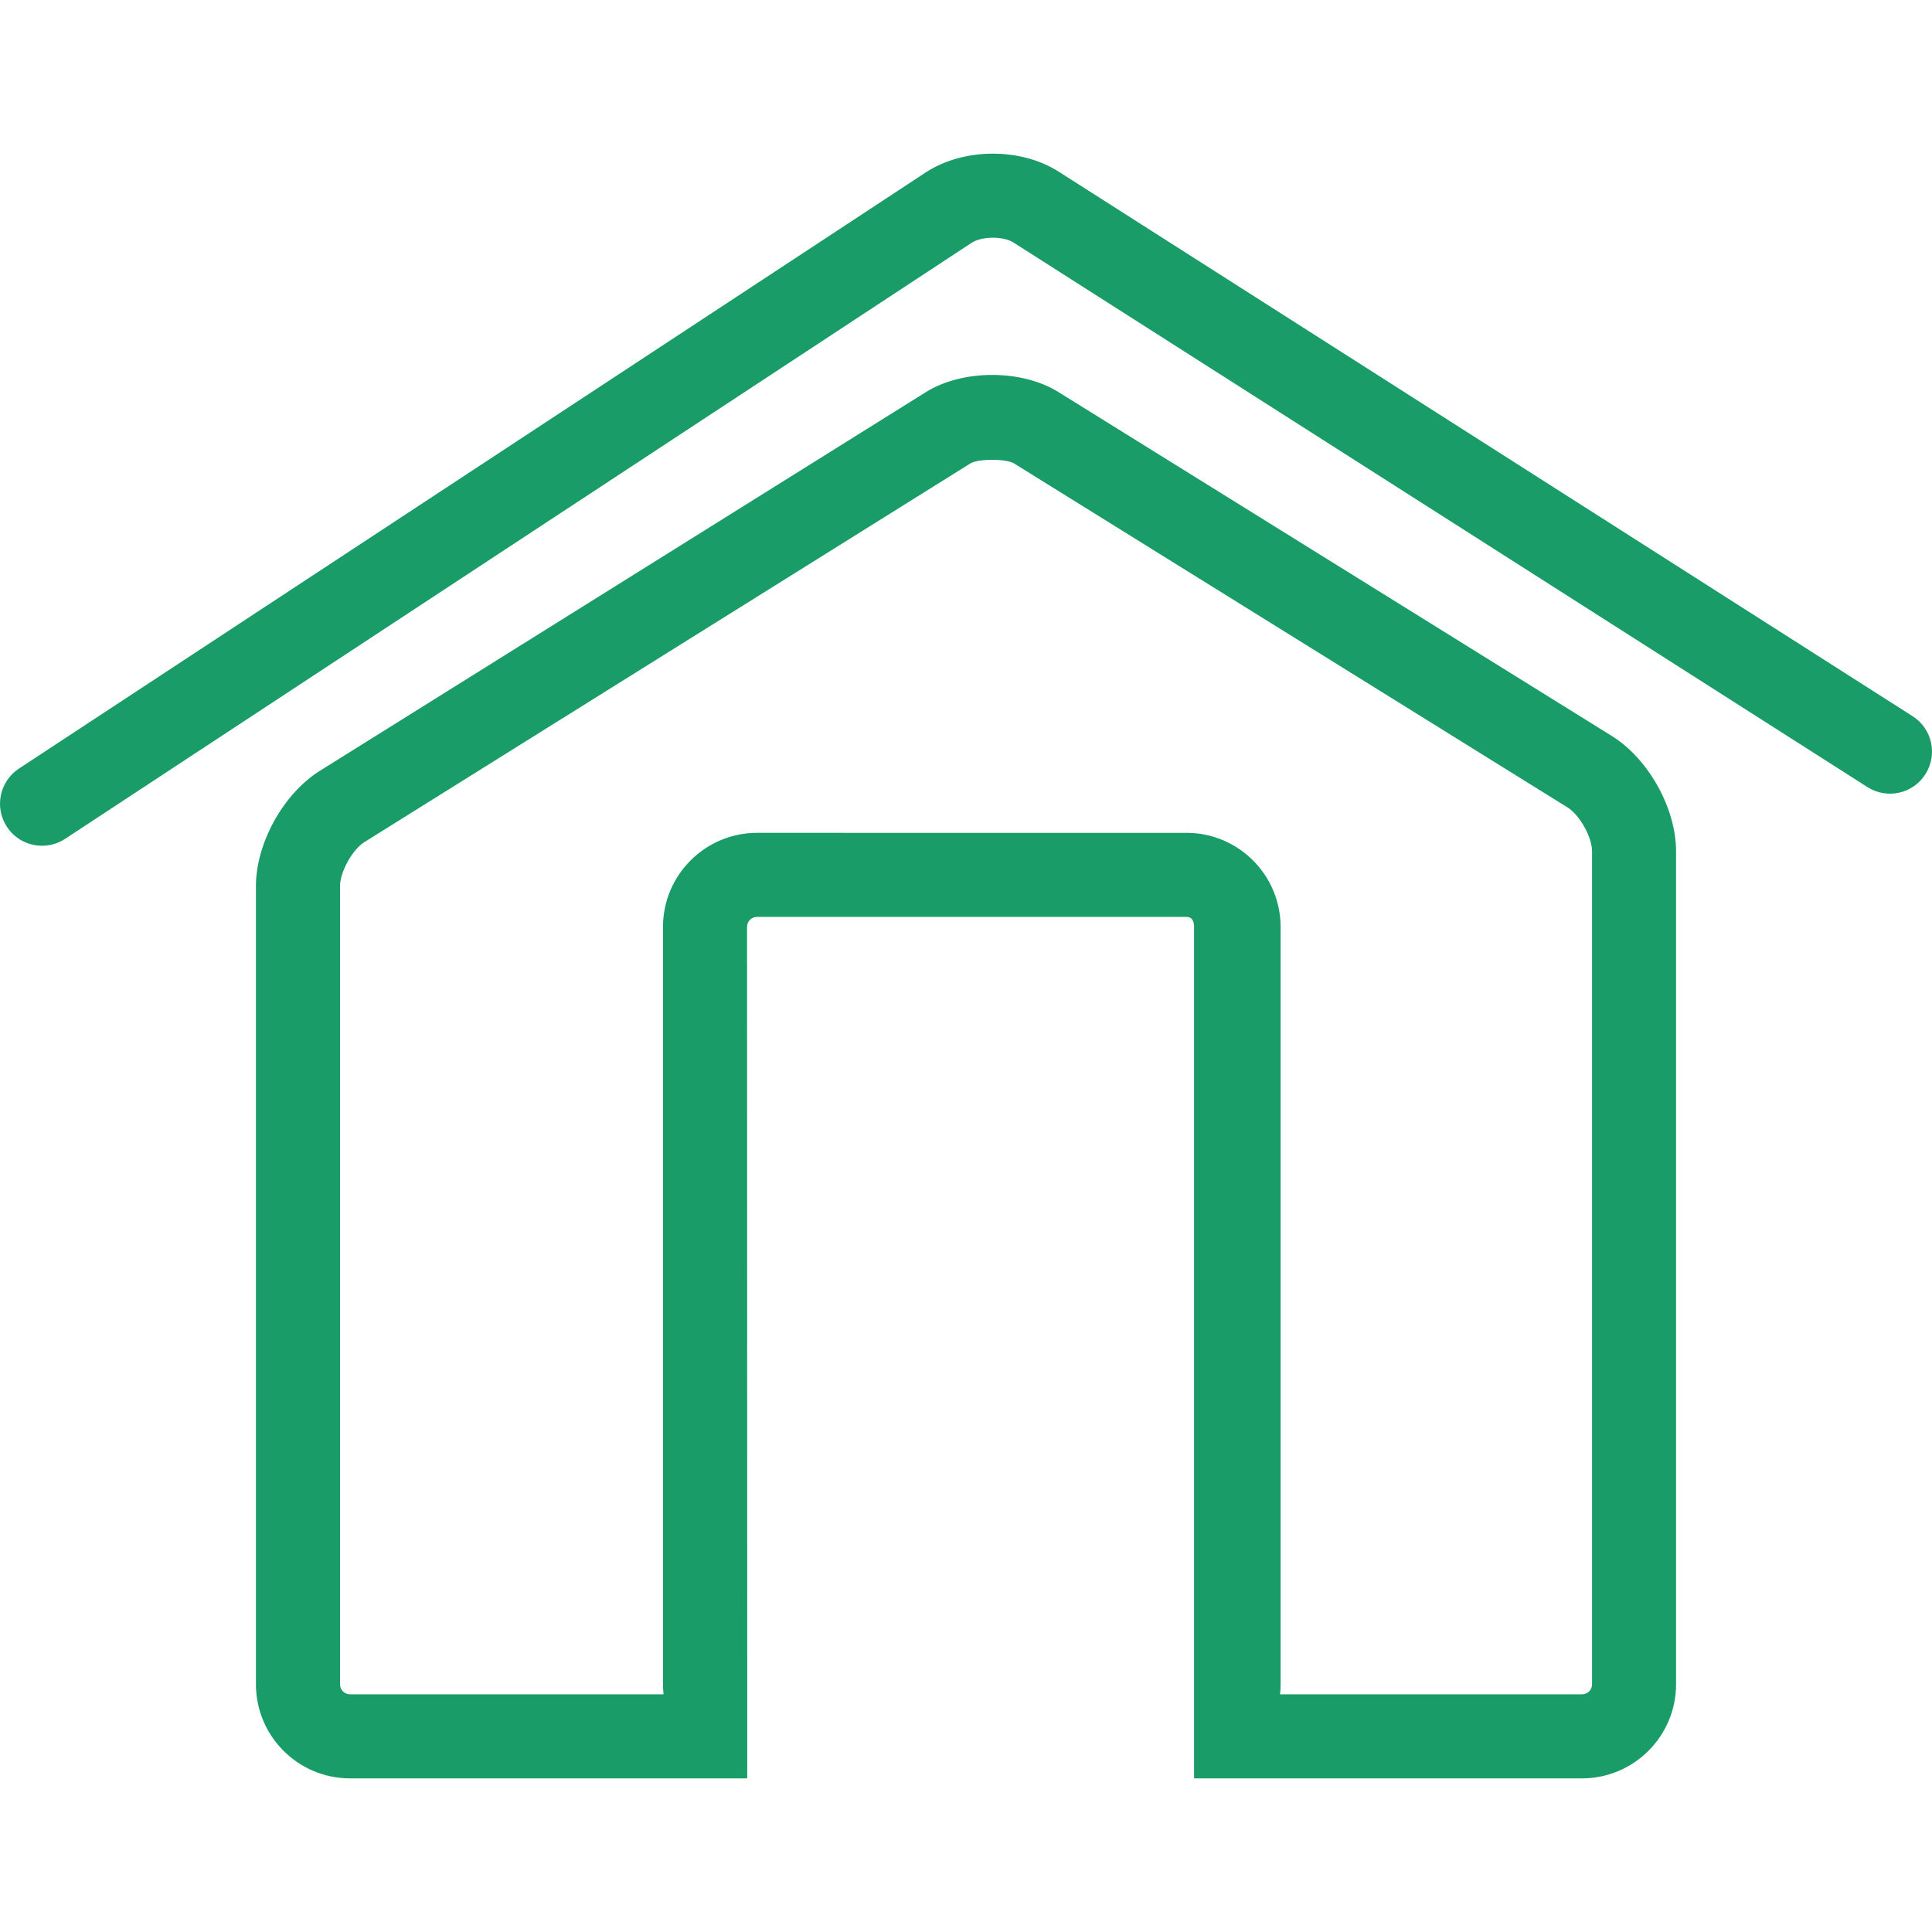
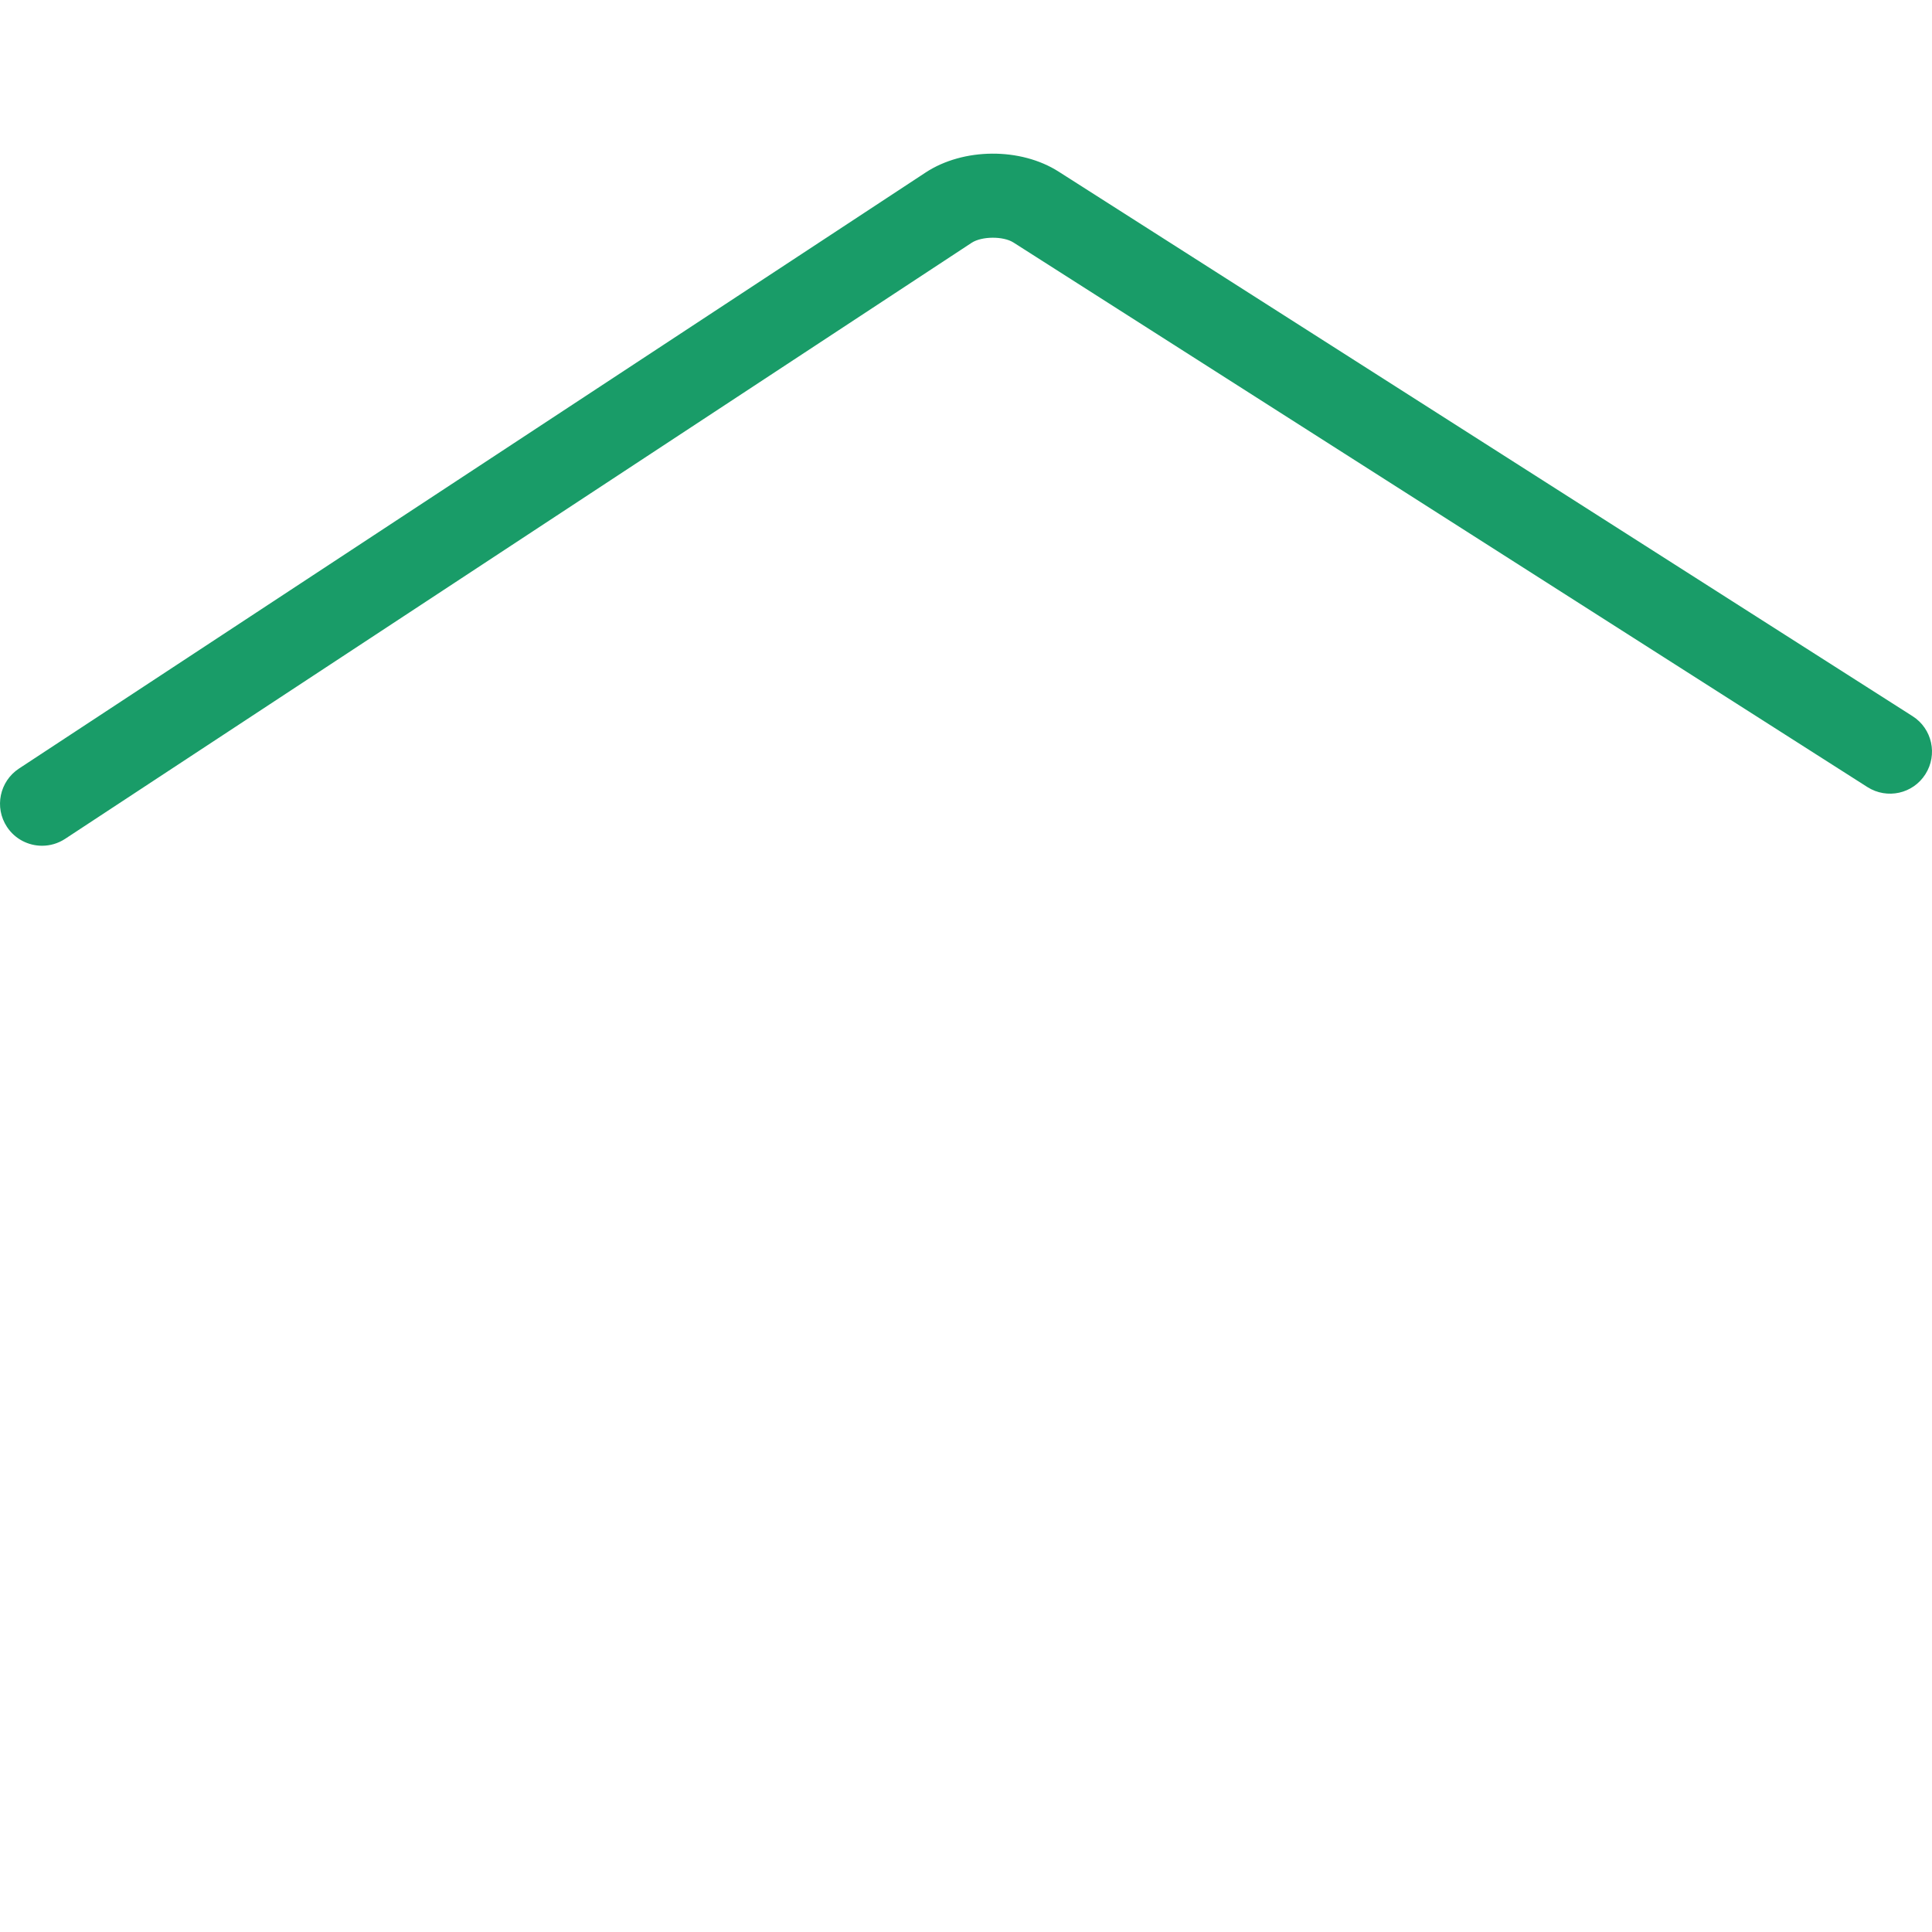
<svg xmlns="http://www.w3.org/2000/svg" id="Capa_1" x="0px" y="0px" viewBox="0 0 45.966 45.966" style="enable-background:new 0 0 45.966 45.966;" xml:space="preserve" width="512px" height="512px" class="">
  <g>
    <g>
      <g>
        <path d="M45.505,17.04L25.188,4.084c-0.905-0.579-2.268-0.57-3.167,0.021L0.451,18.286 c-0.461,0.304-0.59,0.924-0.286,1.386c0.192,0.292,0.511,0.45,0.836,0.45c0.188,0,0.379-0.053,0.548-0.164L23.118,5.776 c0.241-0.157,0.75-0.161,0.993-0.007l20.317,12.956c0.469,0.299,1.086,0.161,1.381-0.305 C46.105,17.955,45.971,17.337,45.505,17.04z" data-original="#010002" class="active-path" data-old_color="#199c68" fill="#199c68" />
-         <path d="M38.354,17.514l-13.17-8.185c-0.875-0.546-2.286-0.545-3.16,0.003L7.609,18.34 c-0.867,0.542-1.52,1.721-1.52,2.742v18.991c0,1.234,1.004,2.238,2.239,2.238h9.45c0,0,0-2.104,0-2.238l-0.004-18.02 c0-0.134,0.104-0.238,0.238-0.238H28.23c0.133,0,0.179,0.104,0.179,0.238v20.258h9.229c1.234,0,2.239-1.004,2.239-2.238V20.256 C39.878,19.234,39.223,18.057,38.354,17.514z M37.878,40.073c0,0.132-0.106,0.238-0.239,0.238h-7.184 c0.009-0.078,0.013-0.158,0.013-0.238v-18.02c0-1.234-1.004-2.238-2.237-2.238H18.012c-1.234,0-2.238,1.004-2.238,2.238v18.02 c0,0.08,0.004,0.16,0.013,0.238H8.329c-0.132,0-0.239-0.106-0.239-0.238V21.082c0-0.339,0.293-0.867,0.58-1.047l14.415-9.008 c0.187-0.116,0.855-0.117,1.043,0l13.168,8.184c0.288,0.18,0.582,0.706,0.582,1.044V40.073z" data-original="#010002" class="active-path" data-old_color="#199c68" fill="#199c68" />
      </g>
    </g>
  </g>
</svg>